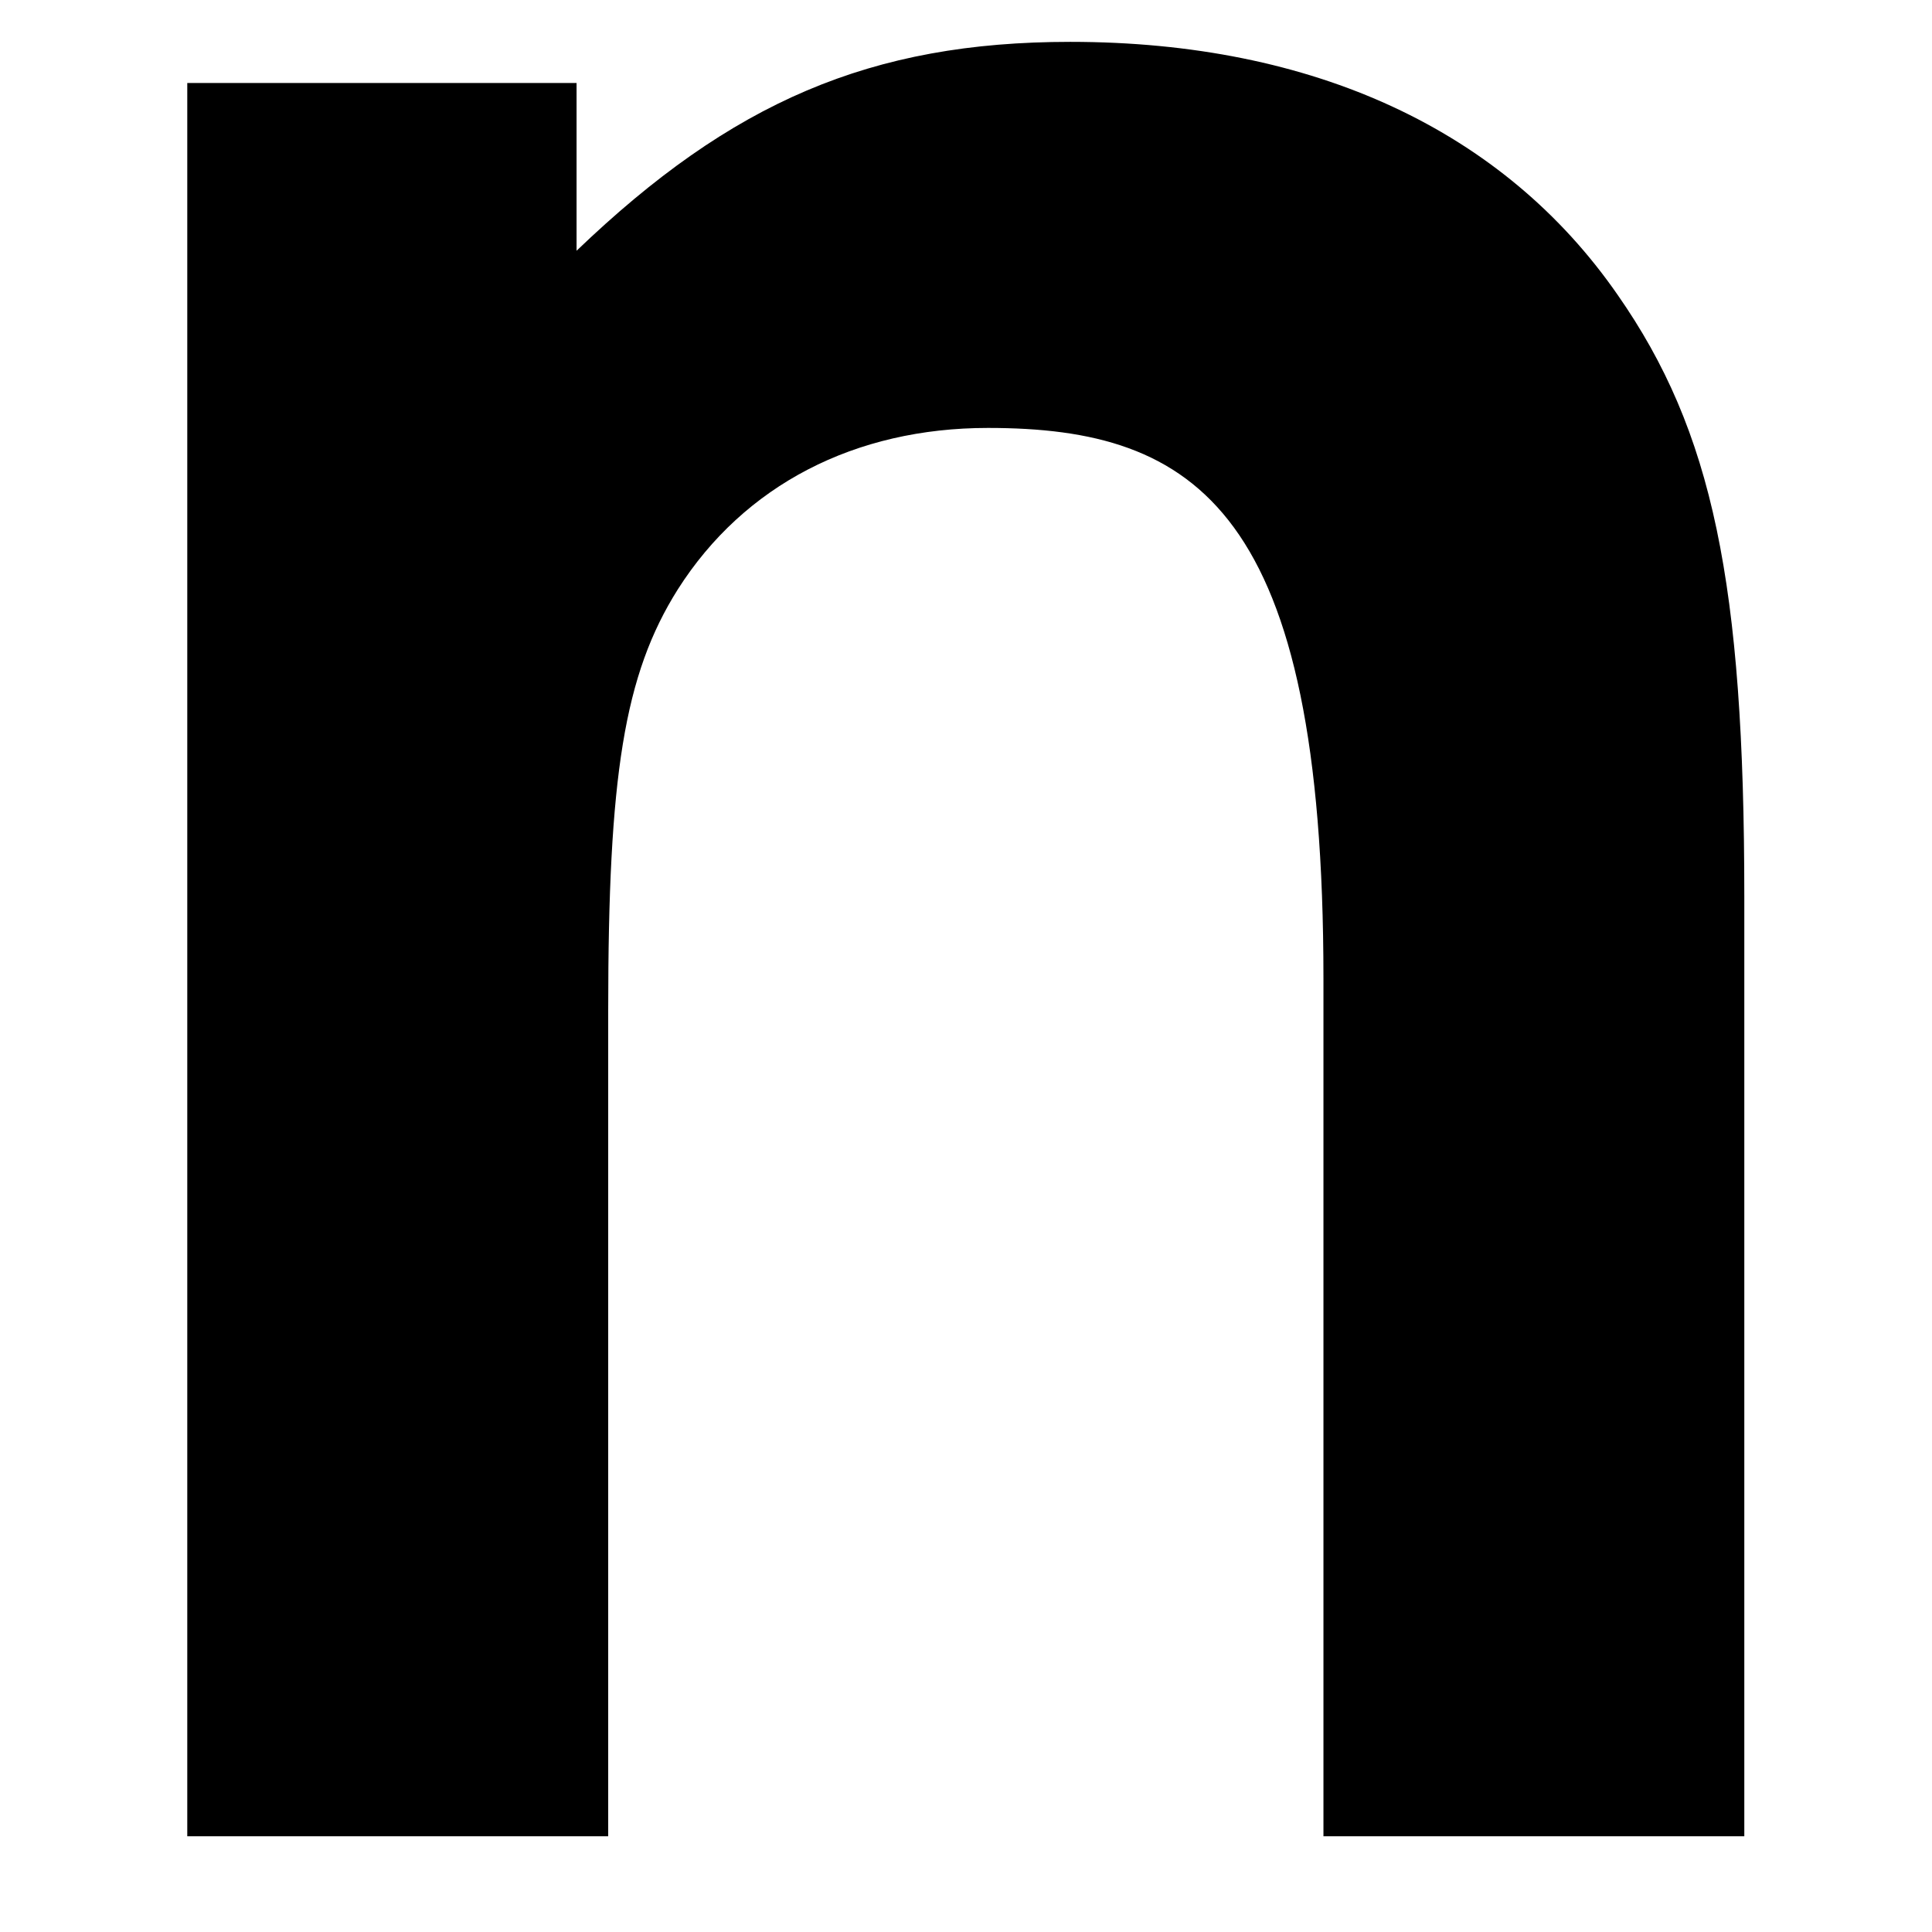
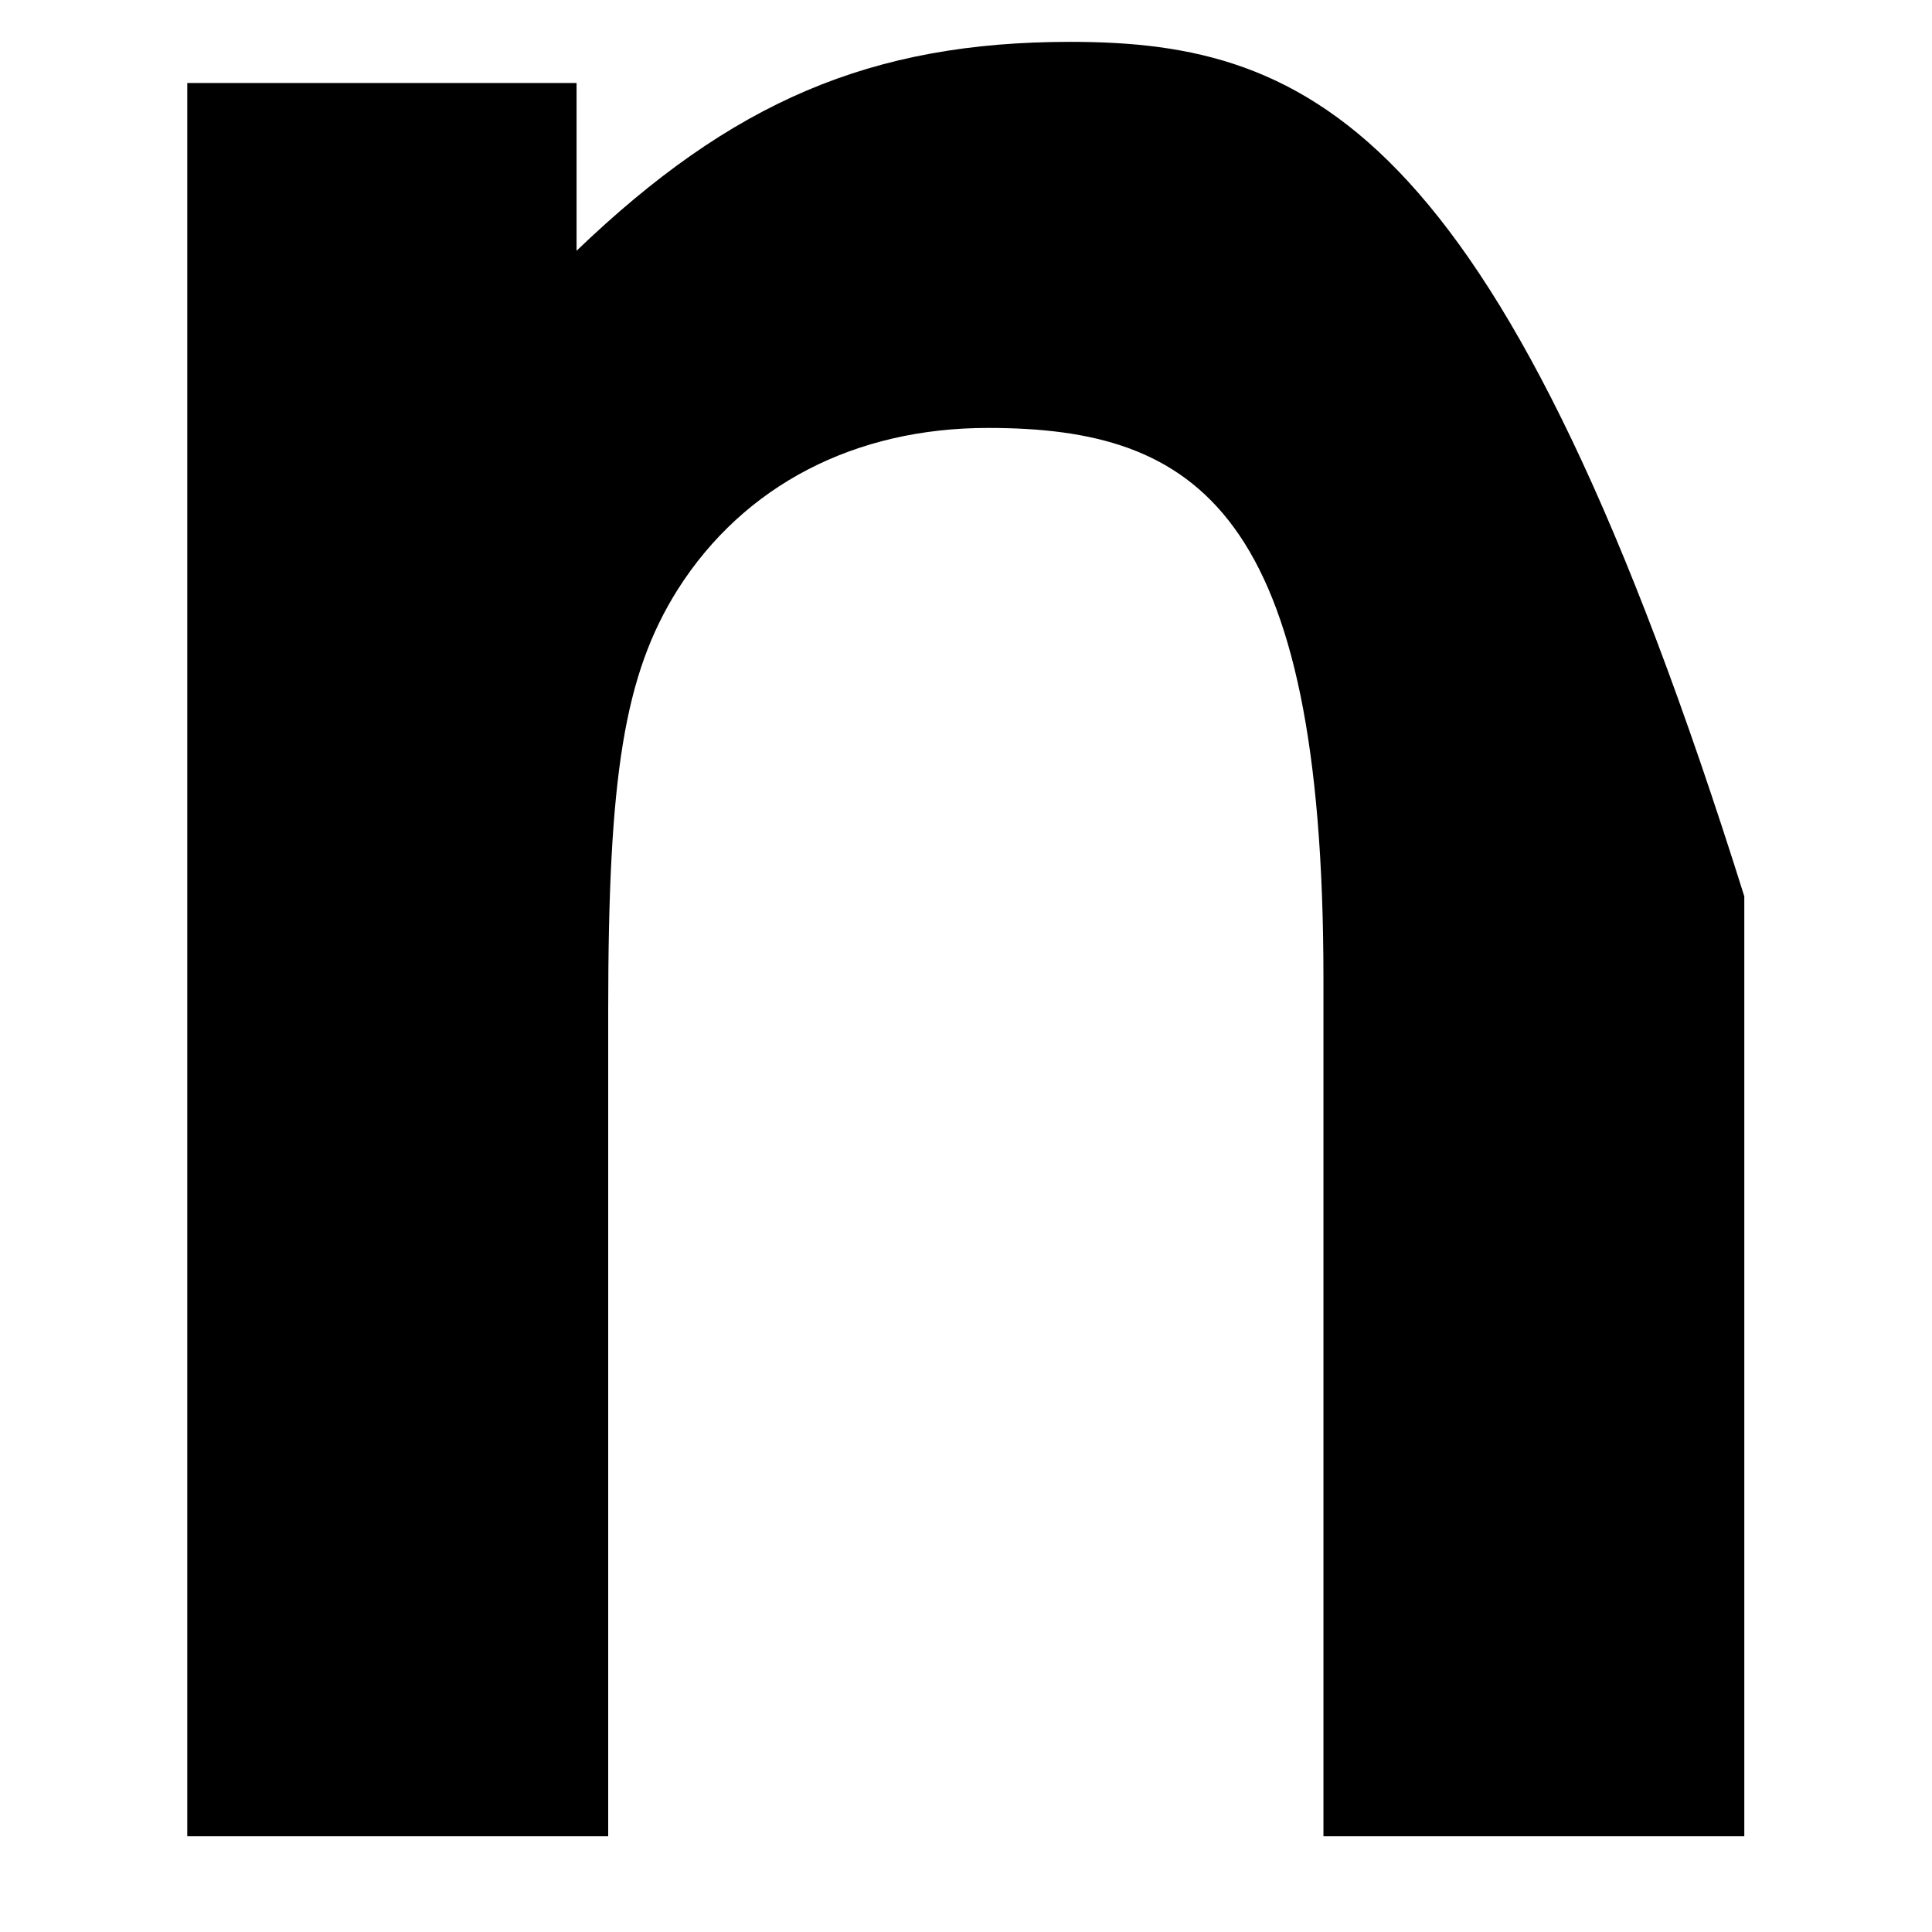
<svg xmlns="http://www.w3.org/2000/svg" version="1.0" preserveAspectRatio="xMidYMid meet" height="500" viewBox="0 0 375 375" zoomAndPan="magnify" width="500">
  <defs>
    <g />
  </defs>
  <g fill-opacity="1" fill="#000000">
    <g transform="translate(3.177, 356.421)">
      <g>
-         <path d="M 335.391 0 L 335.391 -182.438 C 335.391 -243.25 329.25 -272.734 310.828 -299.156 C 288.719 -331.094 251.859 -348.297 204.562 -348.297 C 165.859 -348.297 138.828 -336.625 108.734 -307.75 L 108.734 -340.312 L 33.172 -340.312 L 33.172 0 L 114.875 0 L 114.875 -160.328 C 114.875 -205.781 117.938 -225.438 128.391 -242.031 C 141.281 -262.297 162.781 -273.359 188.578 -273.359 C 229.125 -273.359 253.703 -257.391 253.703 -166.469 L 253.703 0 Z M 335.391 0" />
+         <path d="M 335.391 0 L 335.391 -182.438 C 288.719 -331.094 251.859 -348.297 204.562 -348.297 C 165.859 -348.297 138.828 -336.625 108.734 -307.75 L 108.734 -340.312 L 33.172 -340.312 L 33.172 0 L 114.875 0 L 114.875 -160.328 C 114.875 -205.781 117.938 -225.438 128.391 -242.031 C 141.281 -262.297 162.781 -273.359 188.578 -273.359 C 229.125 -273.359 253.703 -257.391 253.703 -166.469 L 253.703 0 Z M 335.391 0" />
      </g>
    </g>
  </g>
</svg>